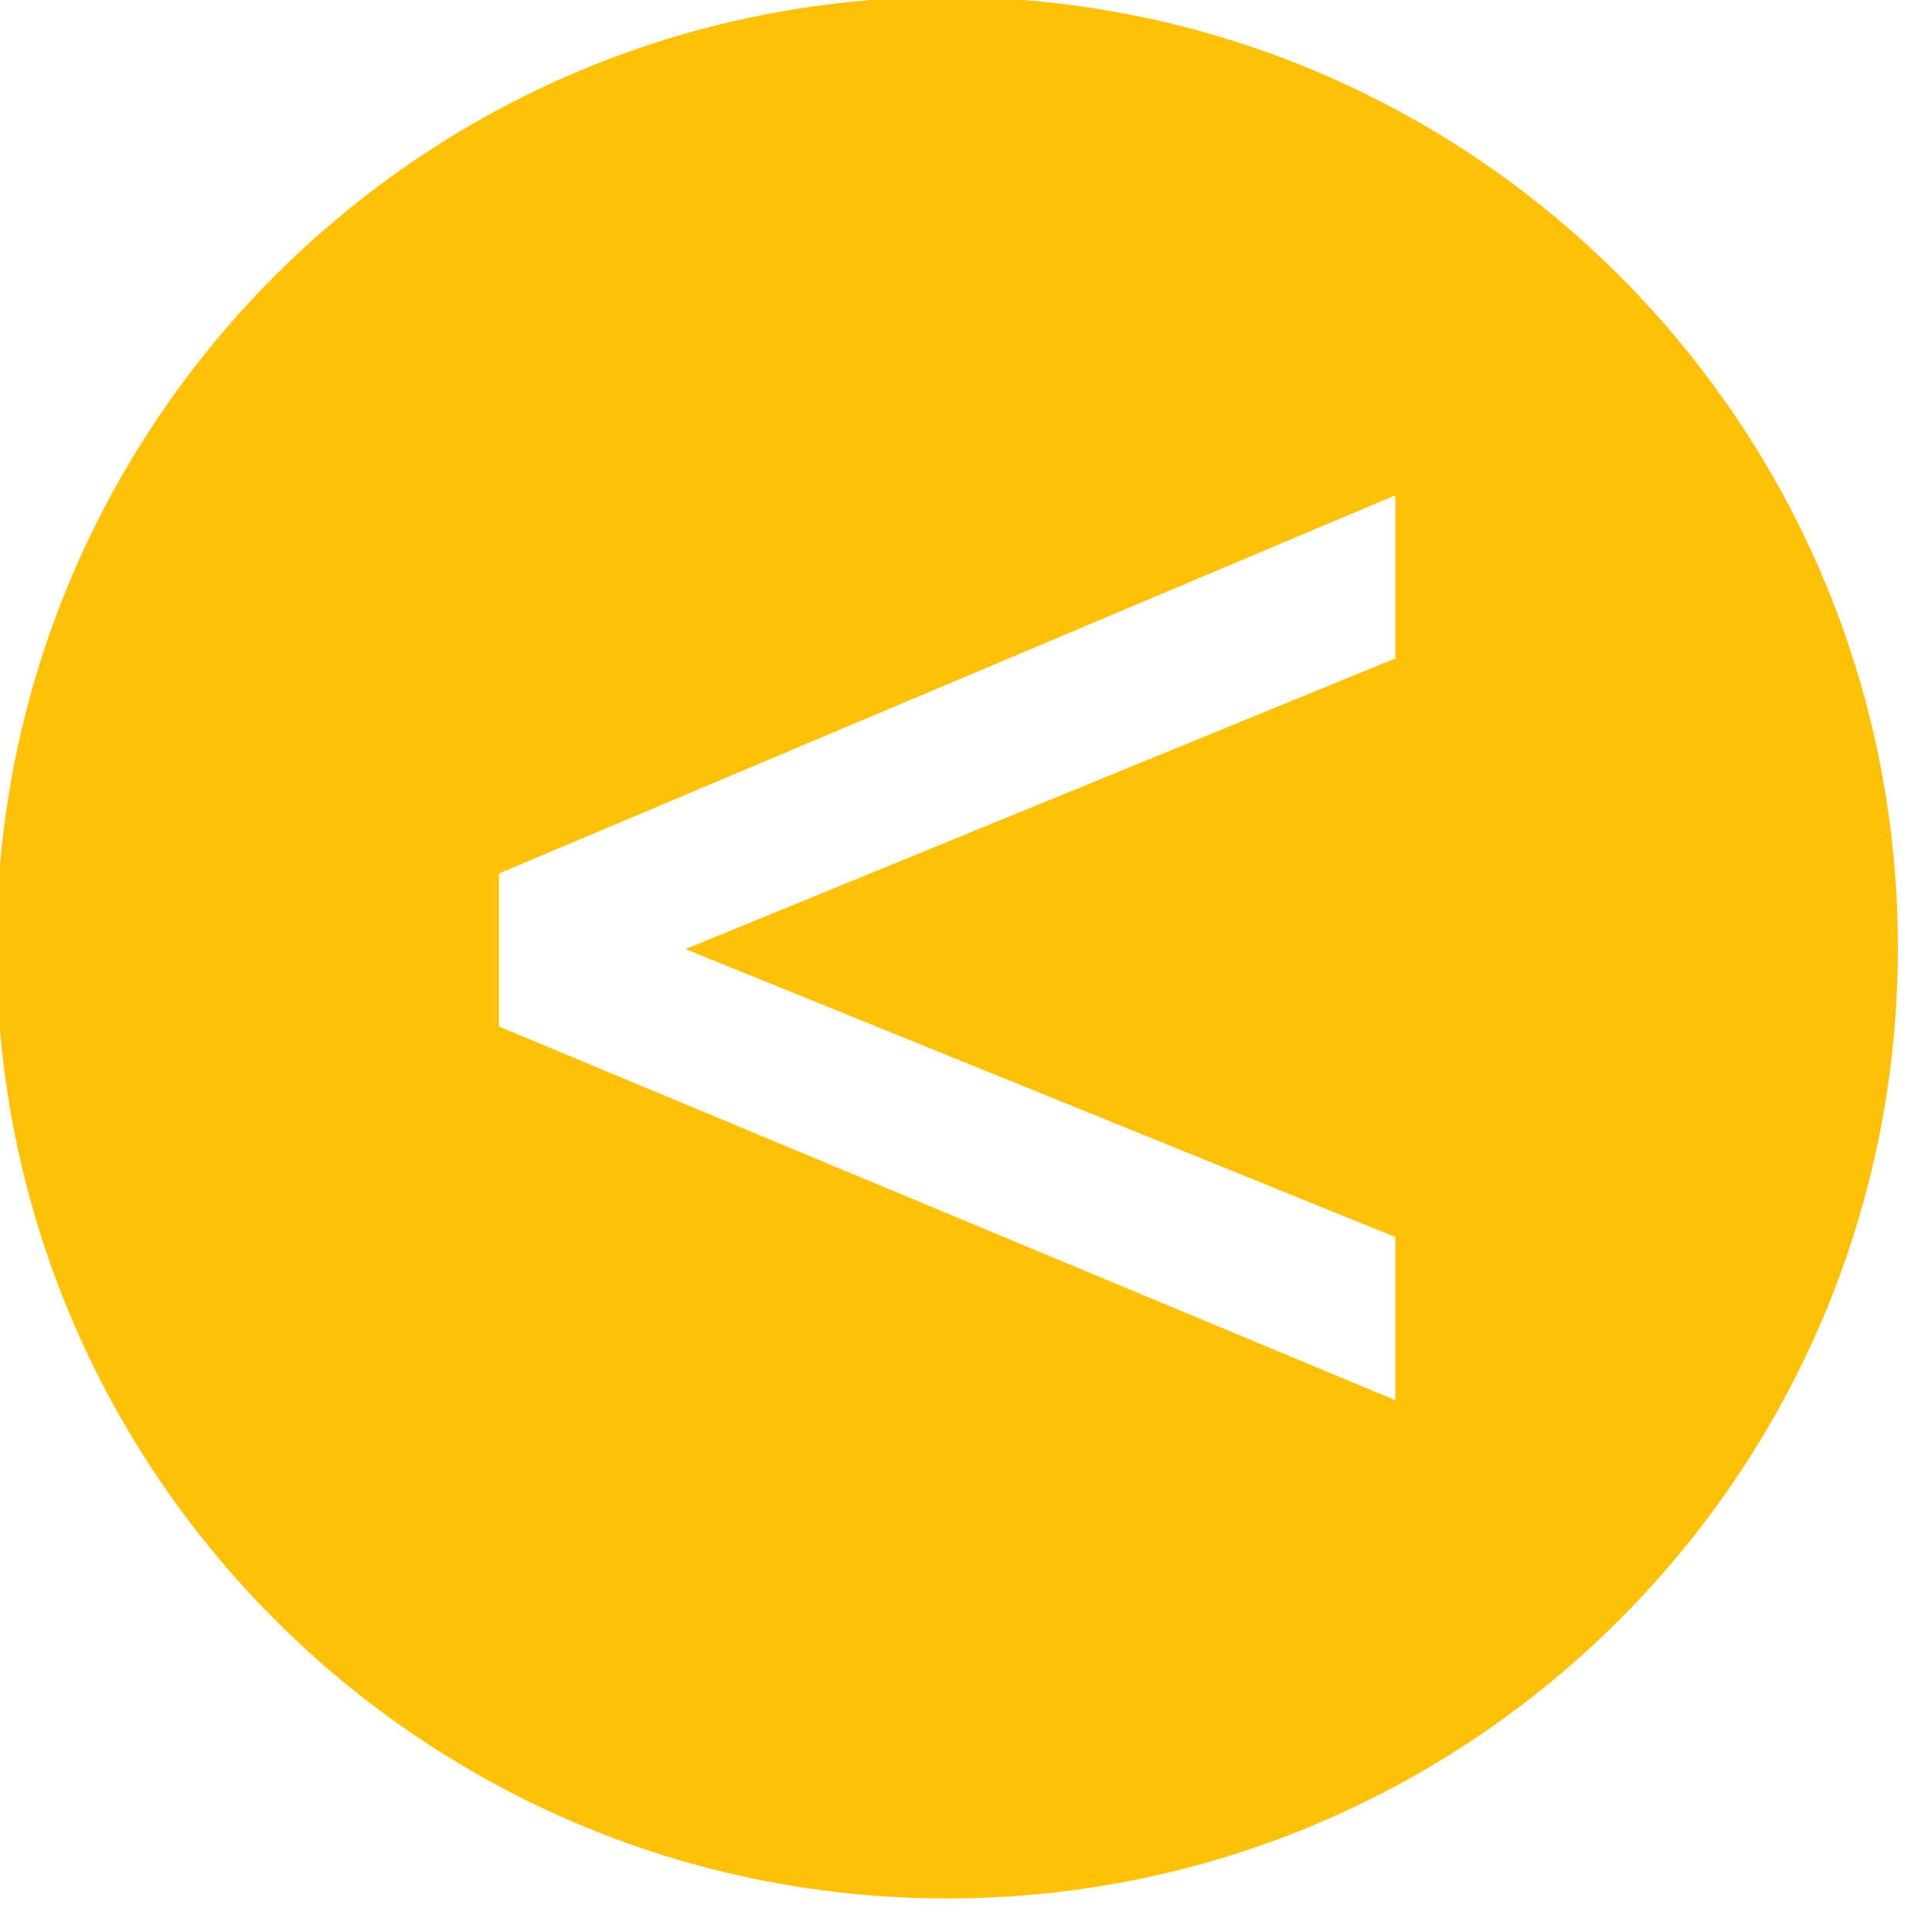
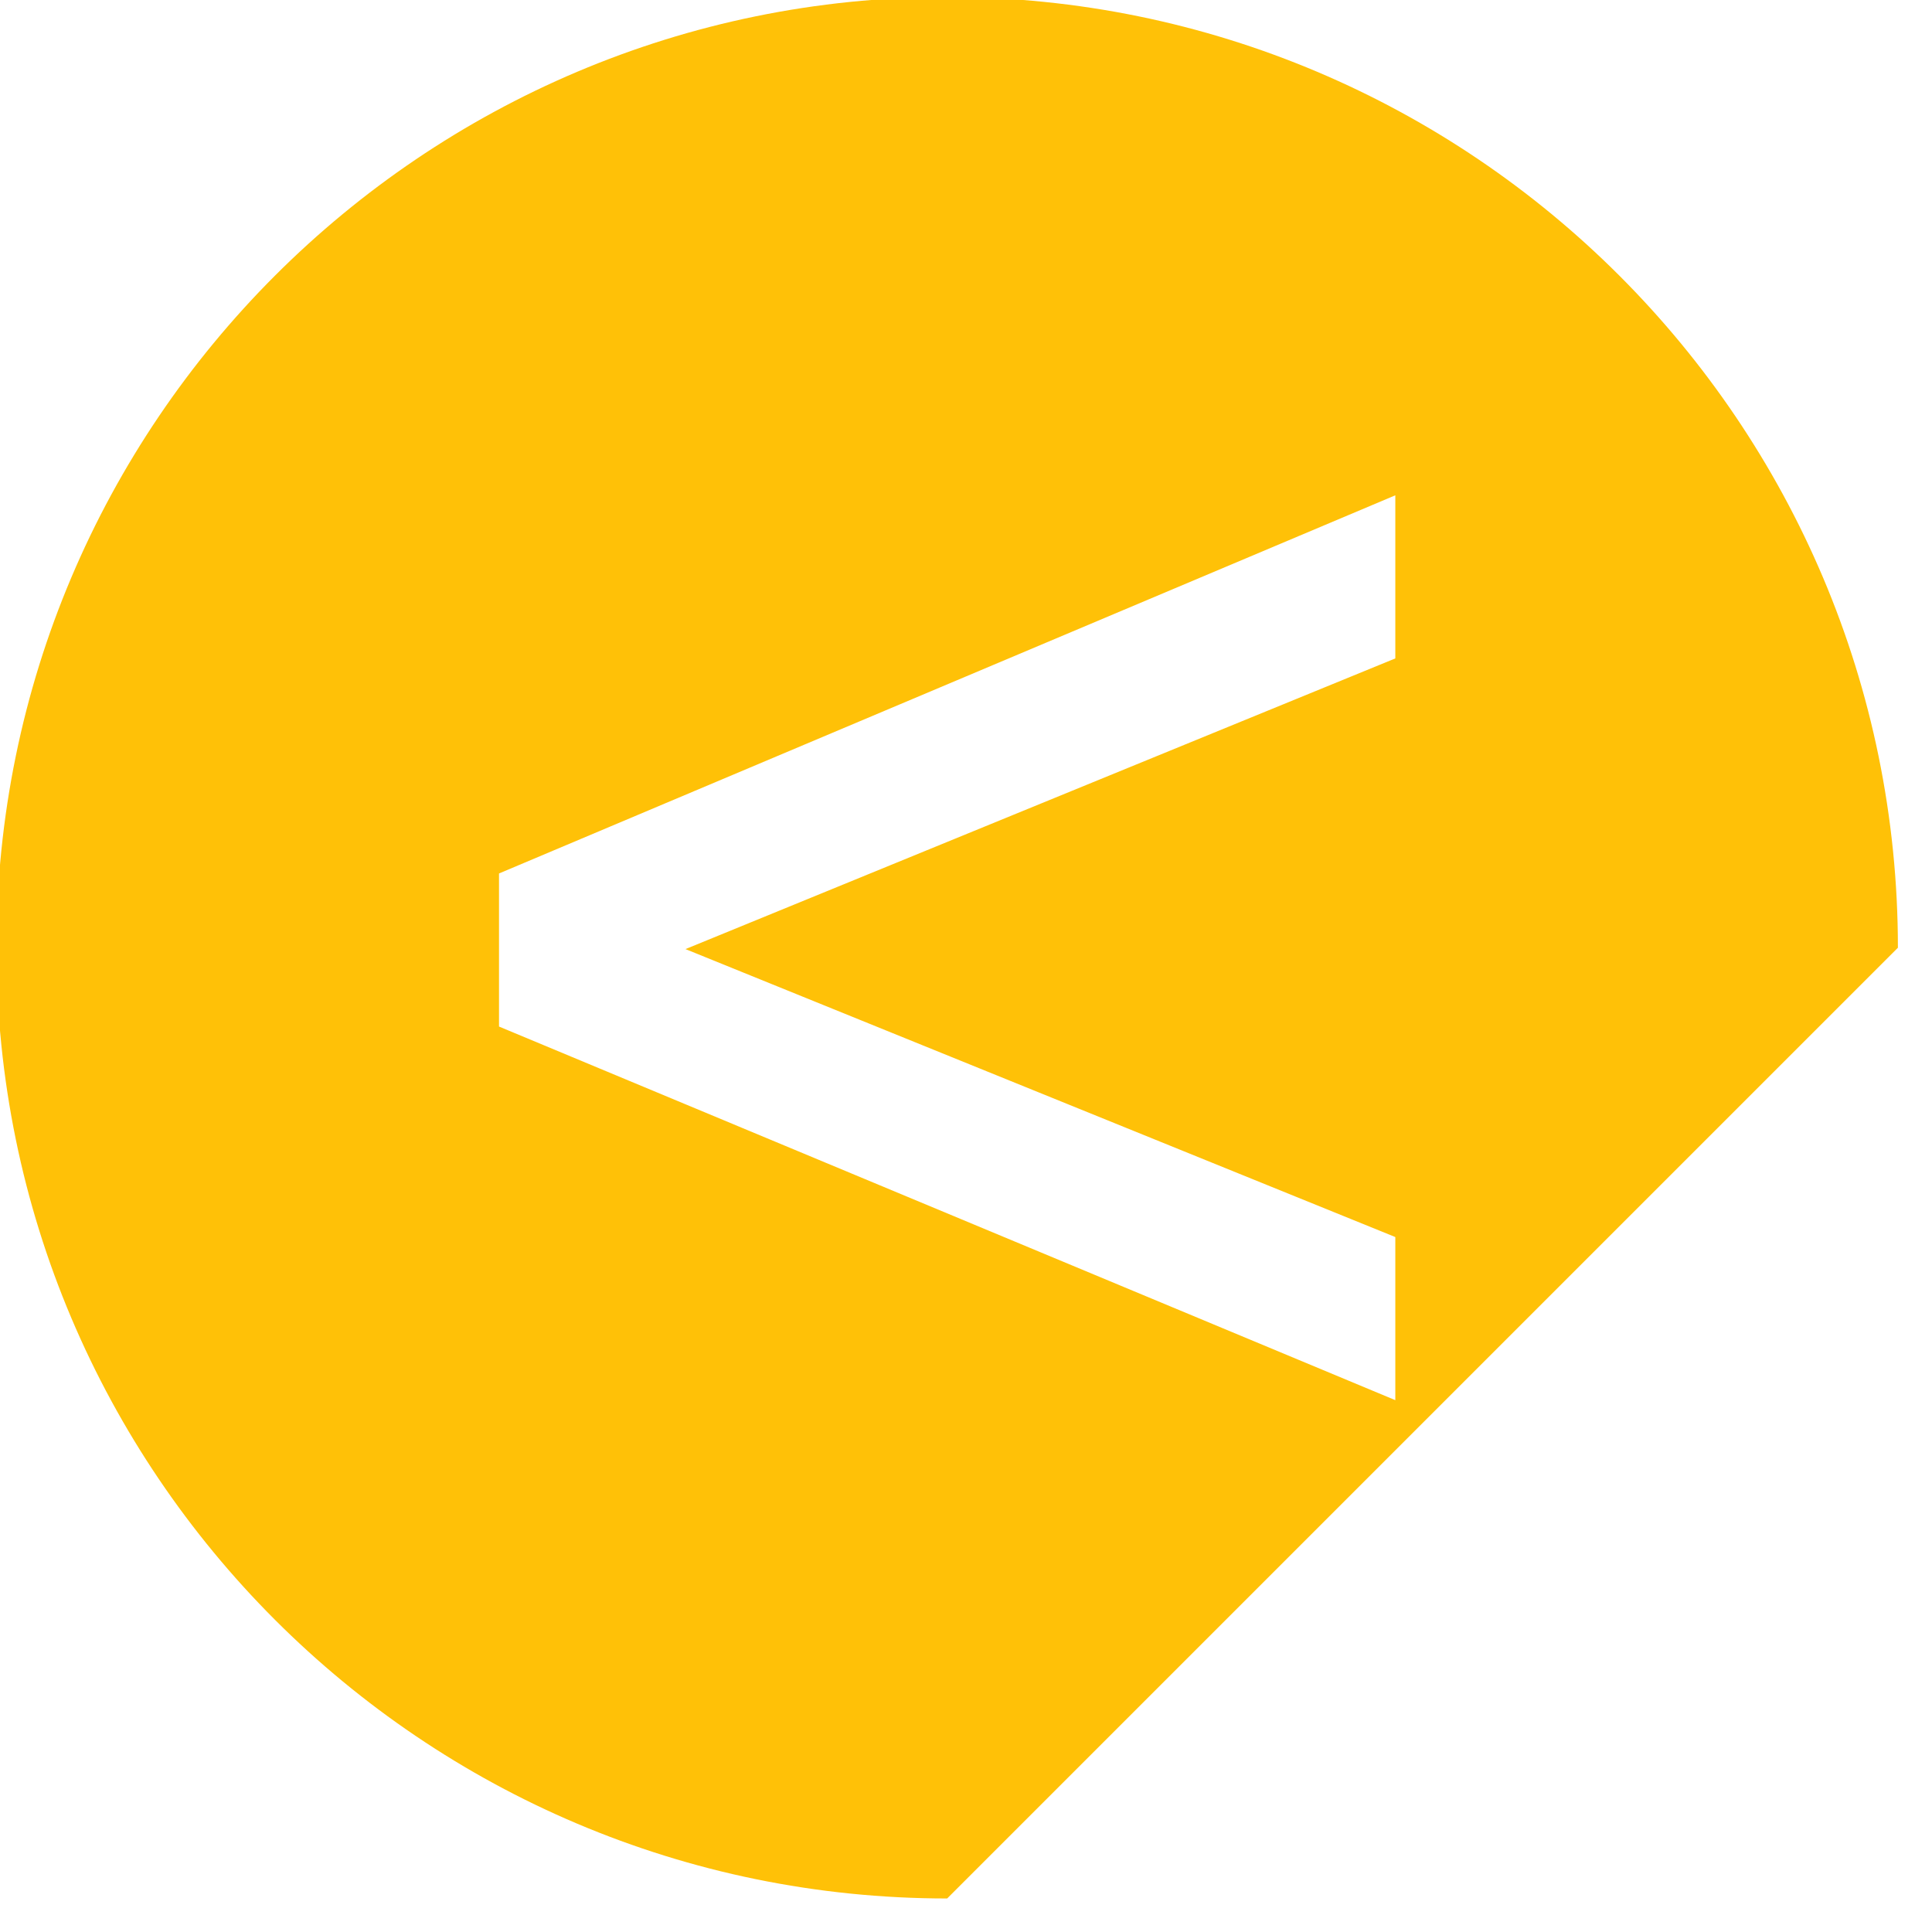
<svg xmlns="http://www.w3.org/2000/svg" width="100%" height="100%" viewBox="0 0 100 100" version="1.1" xml:space="preserve" style="fill-rule:evenodd;clip-rule:evenodd;stroke-linejoin:round;stroke-miterlimit:2;">
  <g transform="matrix(-0.056,6.82875e-18,-6.82875e-18,-0.056,277.395,270.623)">
-     <path d="M4078.03,3077.83C4563.02,3077.83 4956.78,3471.59 4956.78,3956.58C4956.78,4441.58 4563.02,4835.33 4078.03,4835.33C3593.03,4835.33 3199.28,4441.58 3199.28,3956.58C3199.28,3471.59 3593.03,3077.83 4078.03,3077.83ZM4492.25,4025.22L3663.81,4374.75L3663.81,4223.99L4319.91,3955.32L3663.81,3689.17L3663.81,3538.41L4492.25,3883.73L4492.25,4025.22Z" style="fill:rgb(255,193,7);" />
+     <path d="M4078.03,3077.83C4563.02,3077.83 4956.78,3471.59 4956.78,3956.58C4956.78,4441.58 4563.02,4835.33 4078.03,4835.33C3593.03,4835.33 3199.28,4441.58 3199.28,3956.58ZM4492.25,4025.22L3663.81,4374.75L3663.81,4223.99L4319.91,3955.32L3663.81,3689.17L3663.81,3538.41L4492.25,3883.73L4492.25,4025.22Z" style="fill:rgb(255,193,7);" />
  </g>
</svg>